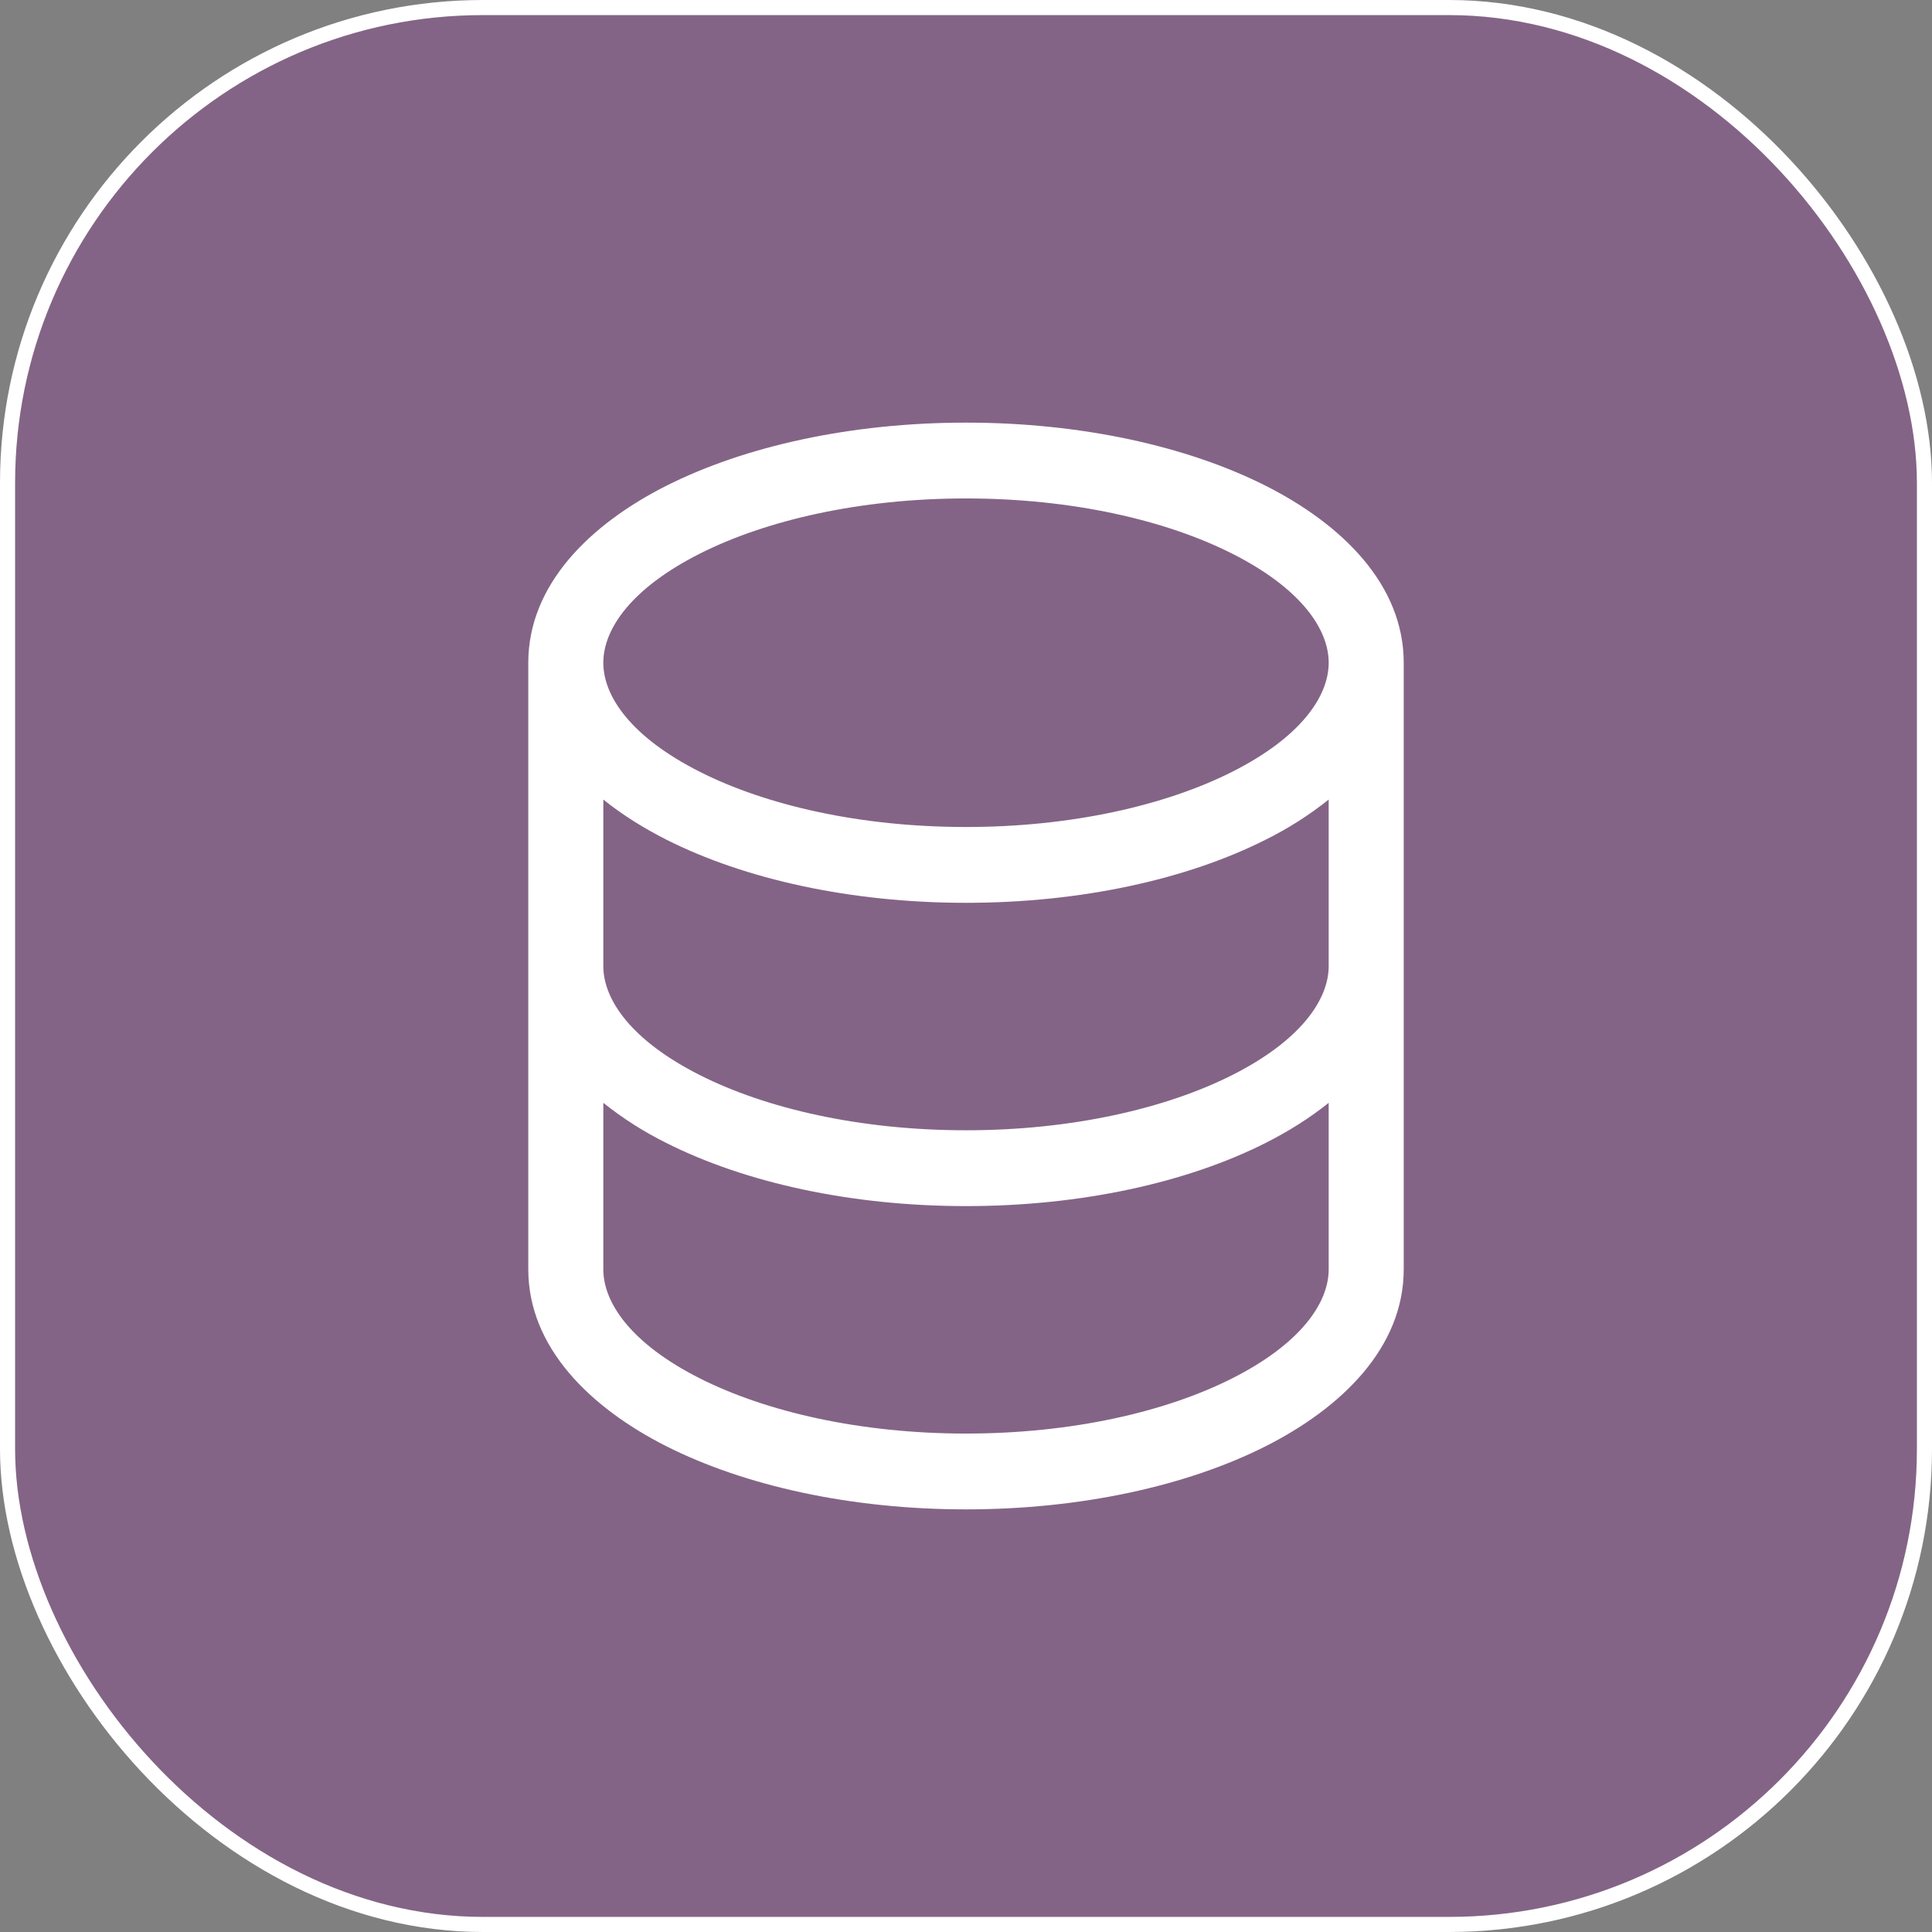
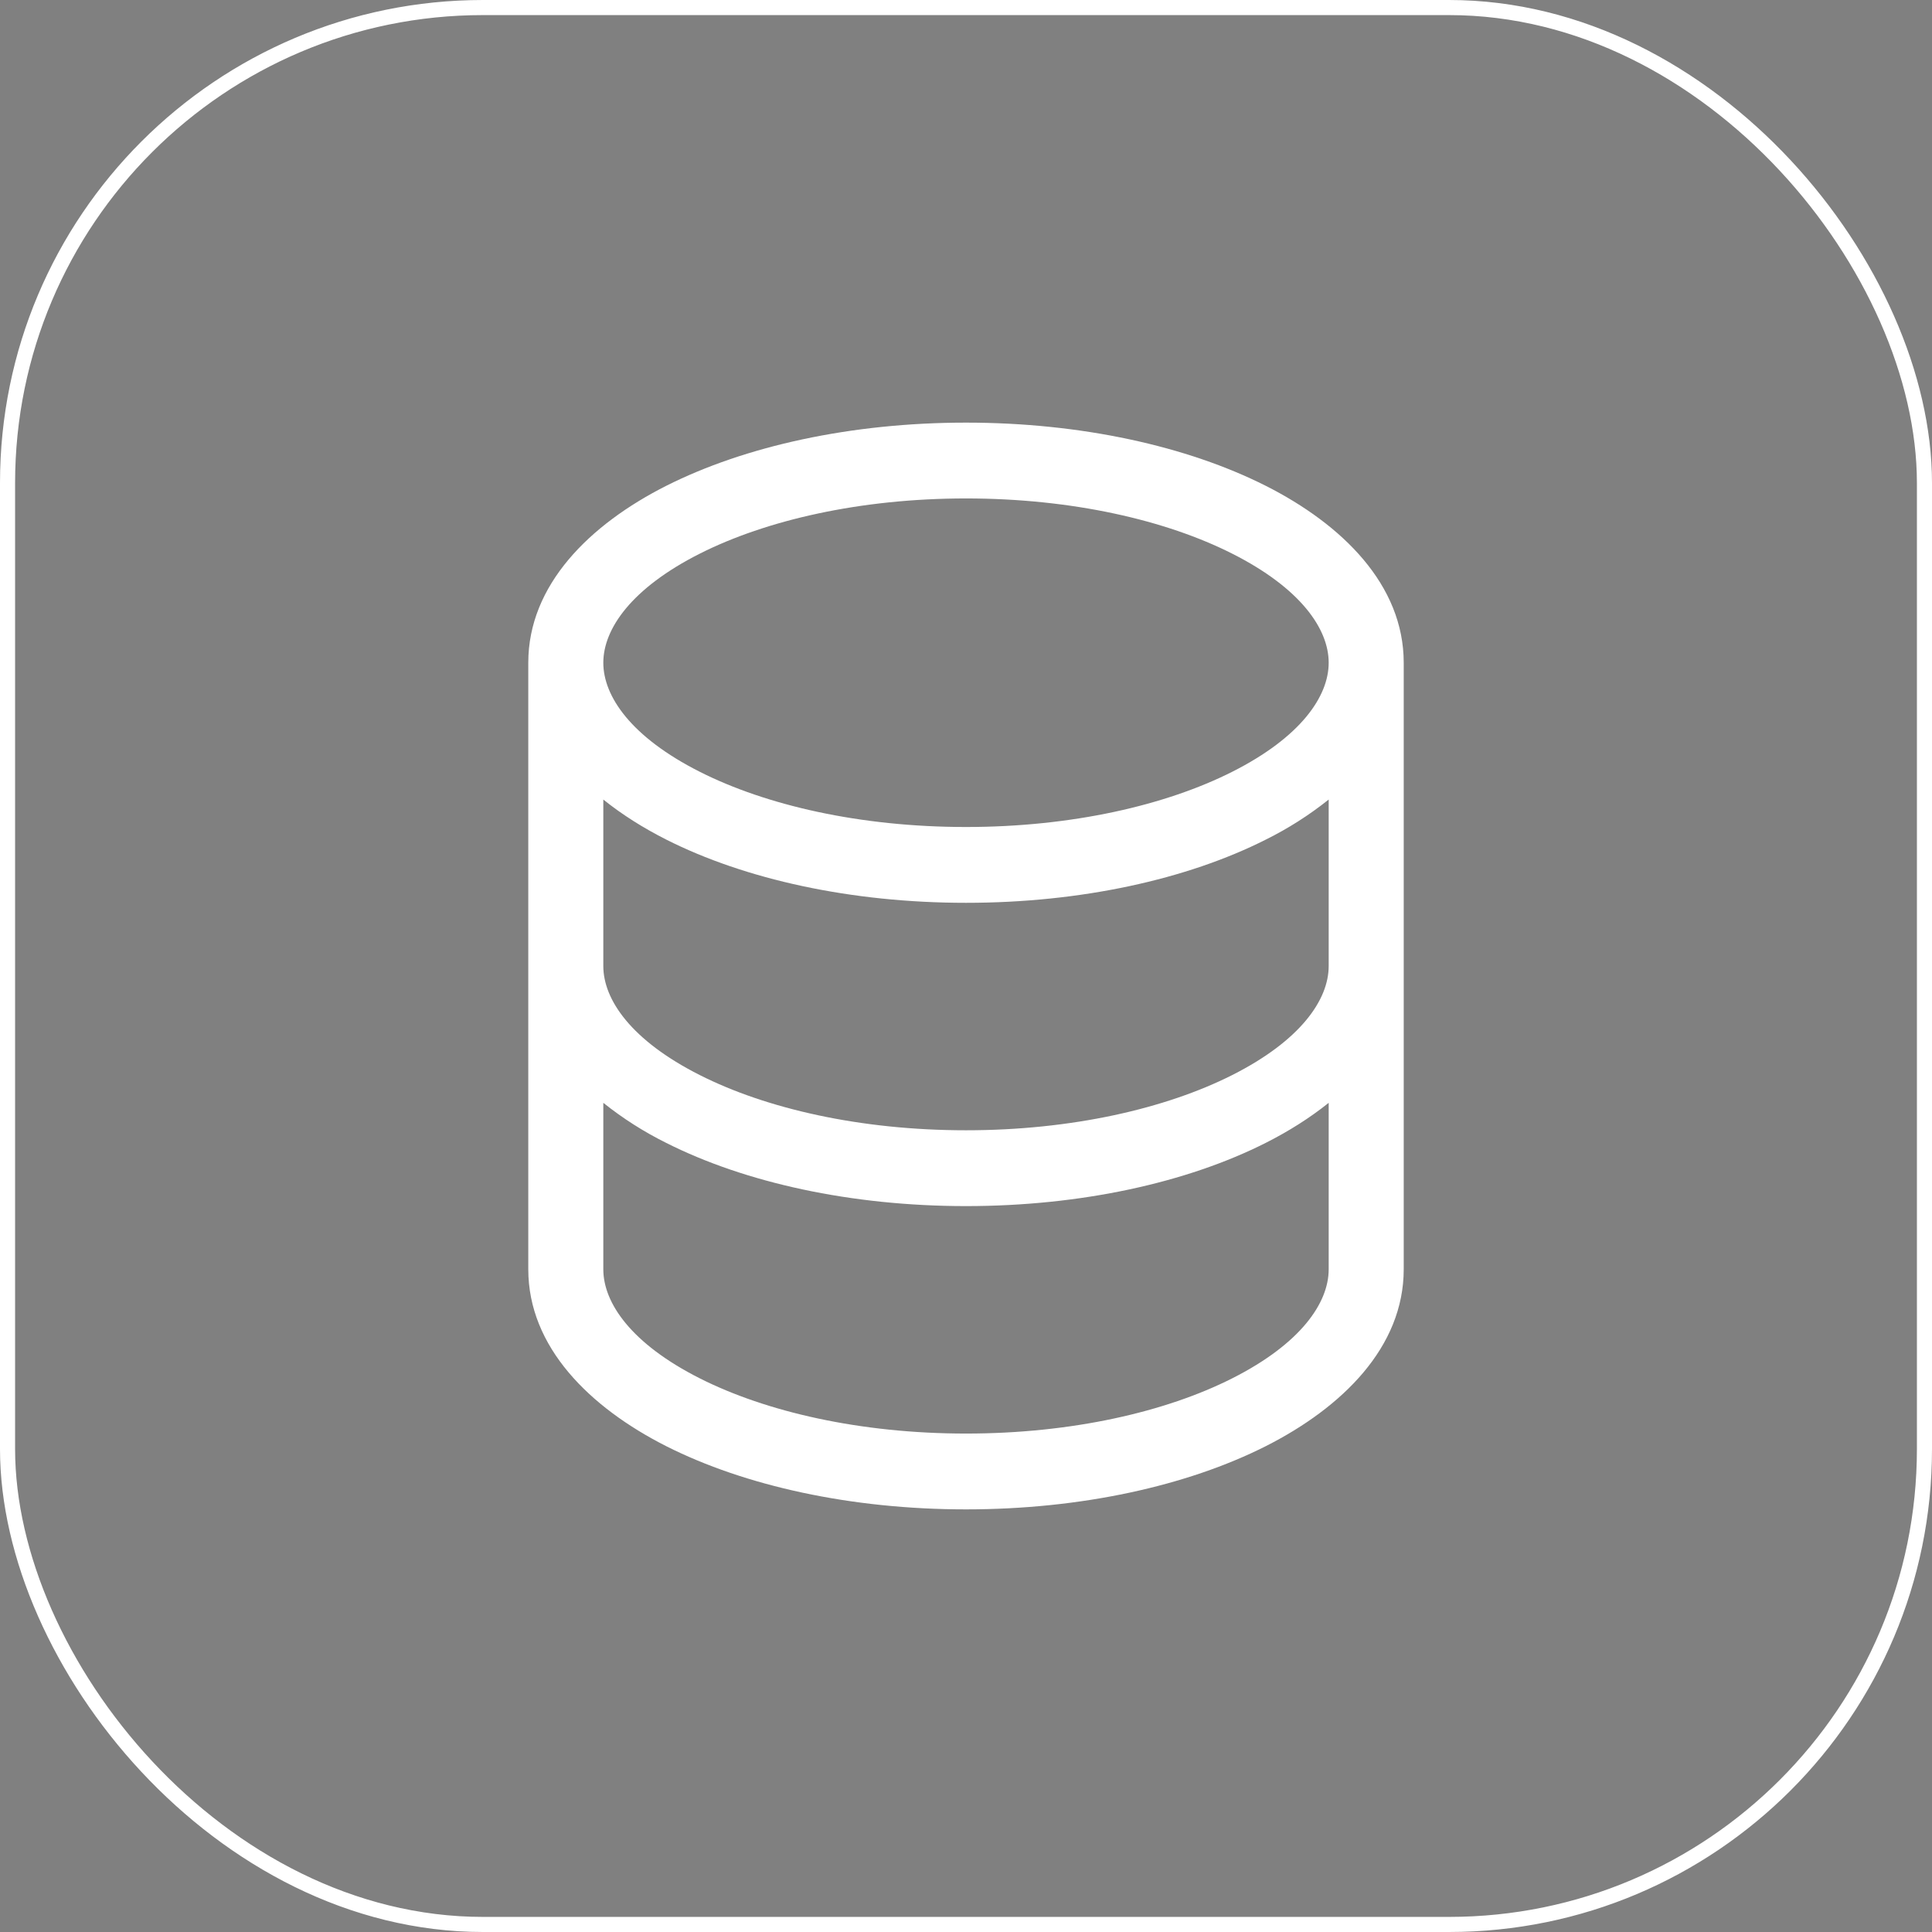
<svg xmlns="http://www.w3.org/2000/svg" width="128" height="128" viewBox="0 0 128 128" fill="none">
  <rect x="0" y="0" width="128" height="128" fill="#808080" stroke="none" />
-   <rect x="0.5" y="0.5" width="127" height="127" rx="31.5" fill="#91009C" fill-opacity="0.22" />
  <rect x="0.5" y="0.5" width="127" height="127" rx="31.5" stroke="white" />
  <path fill-rule="evenodd" clip-rule="evenodd" d="M35 43.907C35 38.743 39.077 34.745 44.141 32.186C49.351 29.561 56.377 28 64 28C71.623 28 78.649 29.557 83.859 32.186C88.923 34.745 93 38.743 93 43.907V84.093C93 89.257 88.923 93.252 83.859 95.814C78.649 98.443 71.623 100 64 100C56.377 100 49.351 98.443 44.141 95.814C39.077 93.249 35 89.254 35 84.093V43.907ZM39.971 43.907C39.971 41.673 41.827 38.971 46.365 36.68C50.749 34.467 56.98 33.023 64 33.023C71.02 33.023 77.251 34.463 81.635 36.68C86.173 38.971 88.029 41.67 88.029 43.907C88.029 46.144 86.173 48.843 81.635 51.134C77.251 53.347 71.02 54.791 64 54.791C56.98 54.791 50.749 53.351 46.365 51.134C41.827 48.843 39.971 46.144 39.971 43.907ZM39.971 84.093C39.971 86.327 41.827 89.029 46.365 91.32C50.749 93.533 56.98 94.977 64 94.977C71.02 94.977 77.251 93.537 81.635 91.32C86.169 89.029 88.029 86.33 88.029 84.093V73.065C86.779 74.07 85.364 74.957 83.859 75.718C78.649 78.35 71.623 79.907 64 79.907C56.377 79.907 49.351 78.35 44.141 75.721C42.662 74.988 41.264 74.098 39.971 73.065V84.093ZM88.029 52.972V64C88.029 66.234 86.173 68.936 81.635 71.227C77.251 73.44 71.02 74.884 64 74.884C56.98 74.884 50.749 73.444 46.365 71.227C41.827 68.936 39.971 66.237 39.971 64V52.972C41.221 53.977 42.636 54.864 44.141 55.625C49.351 58.257 56.377 59.814 64 59.814C71.623 59.814 78.649 58.257 83.859 55.628C85.338 54.895 86.736 54.005 88.029 52.972Z" fill="white" />
</svg>